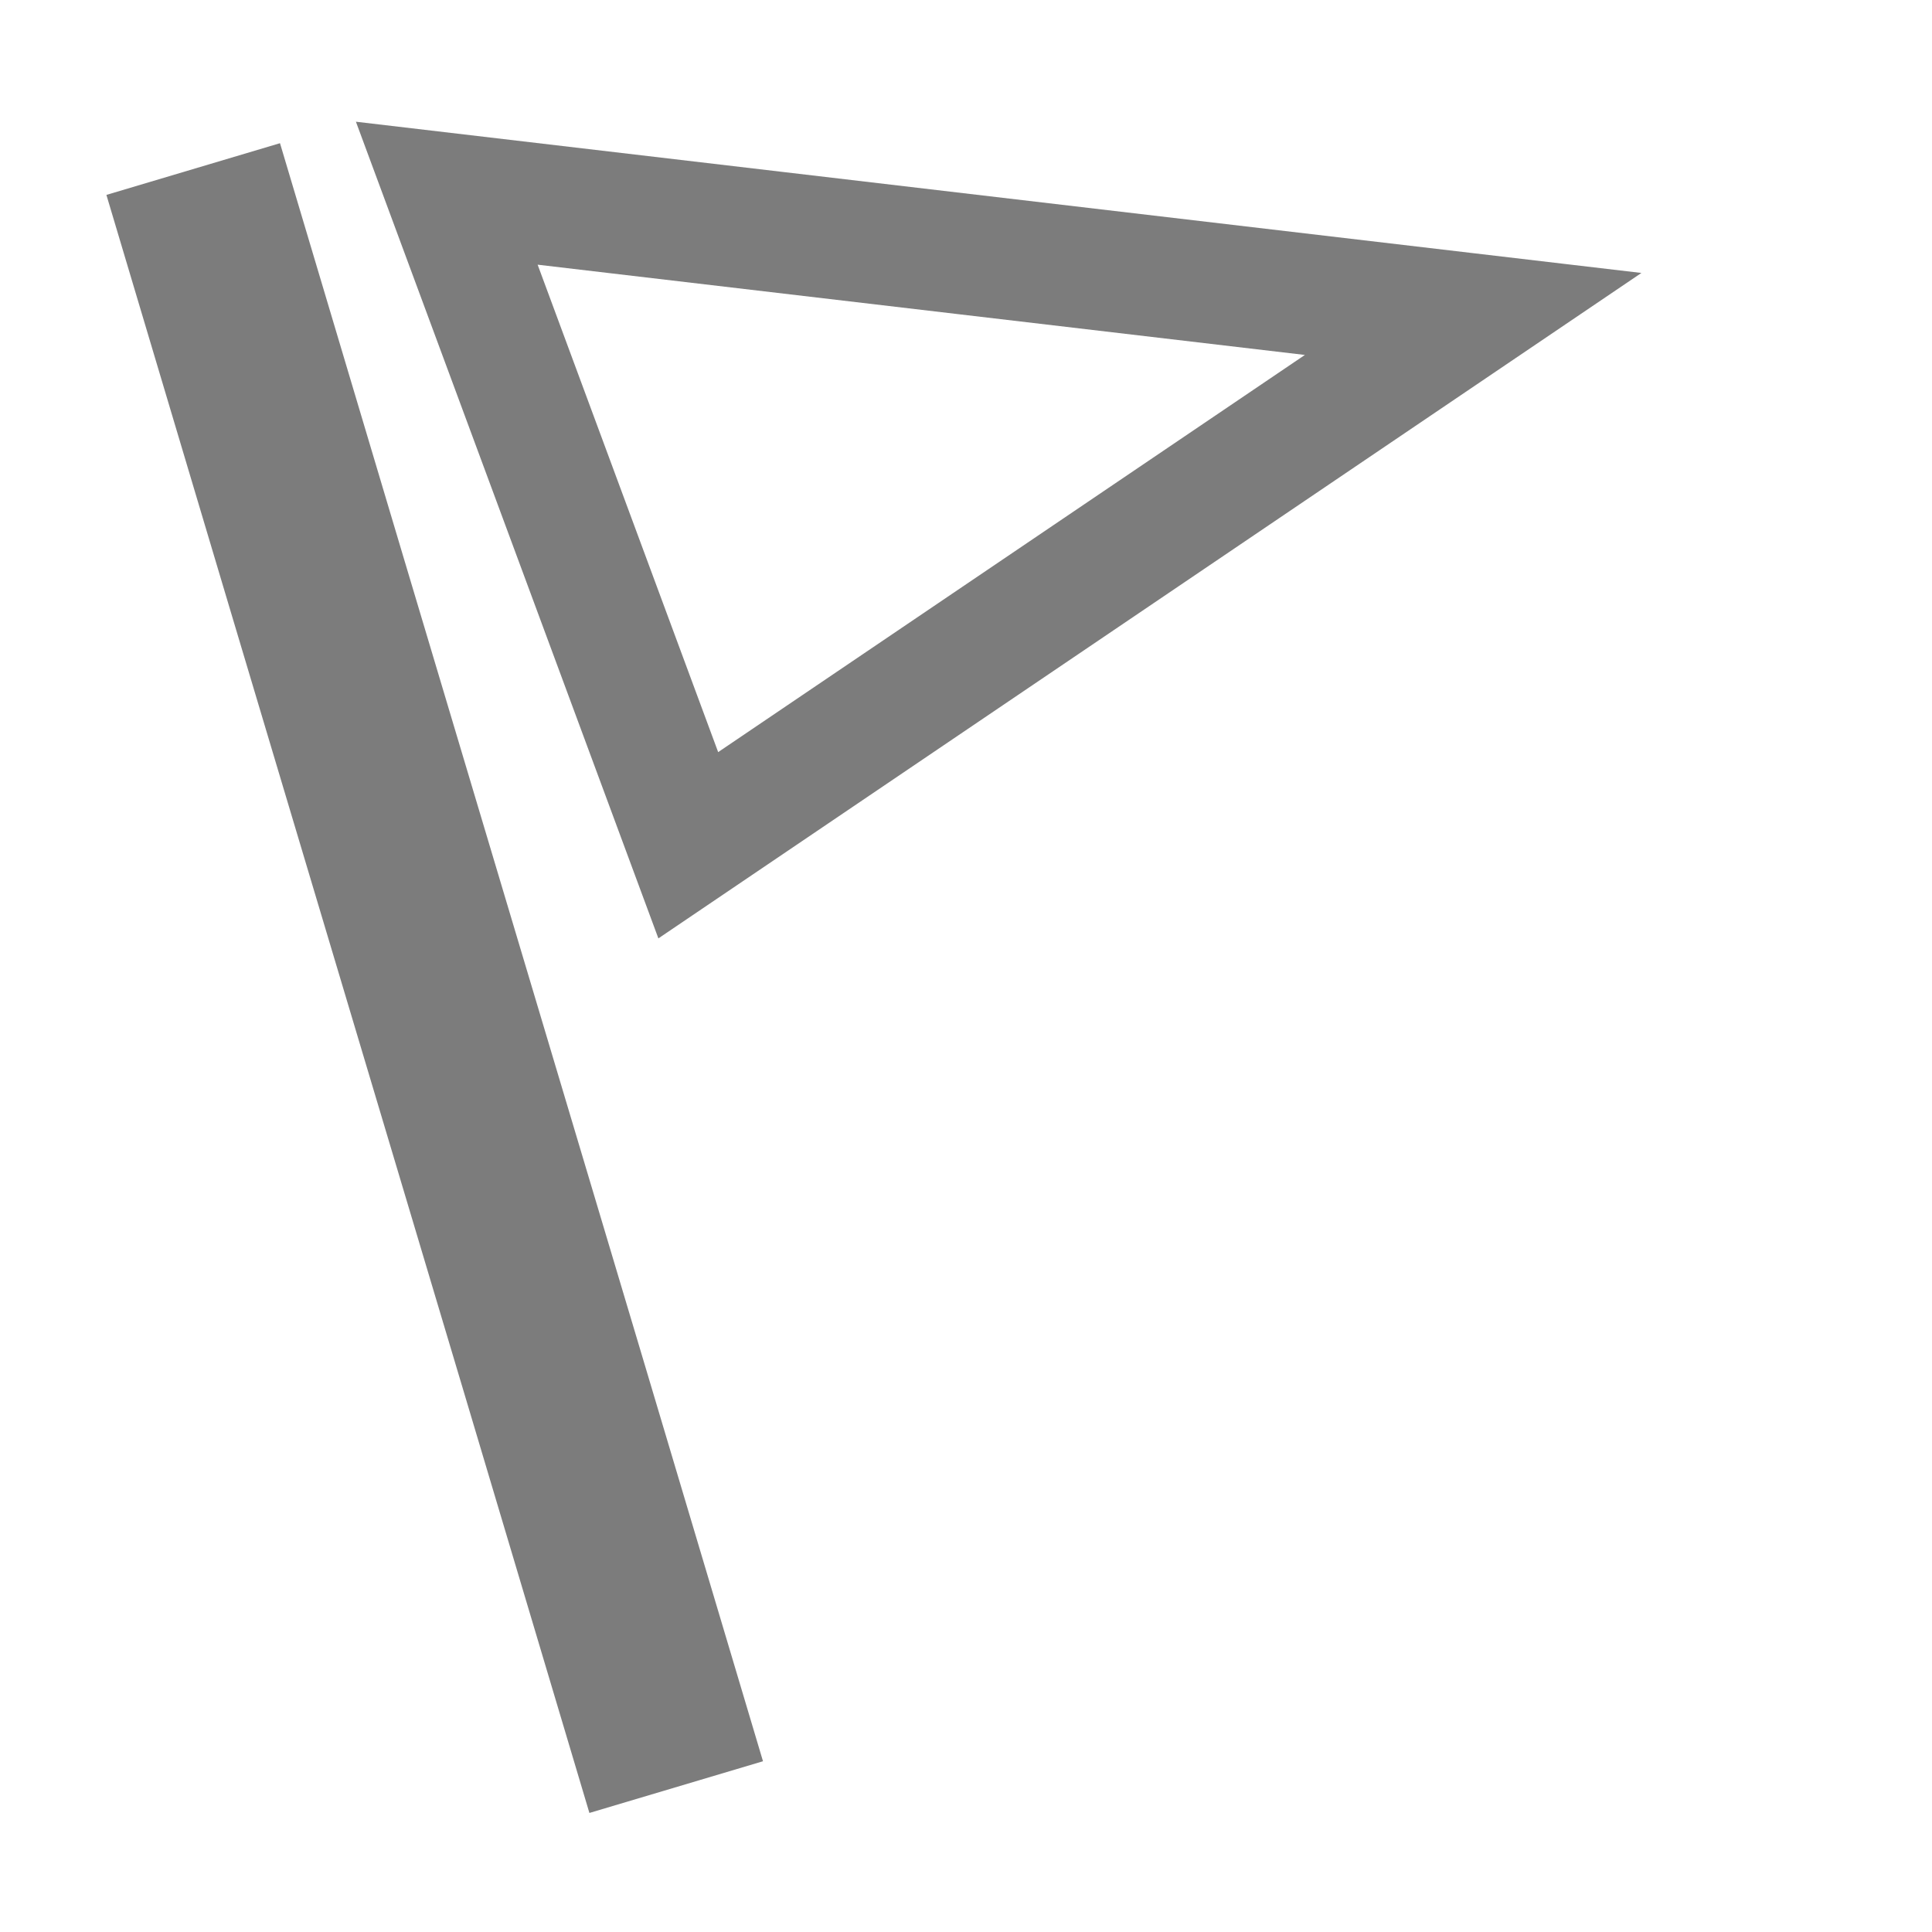
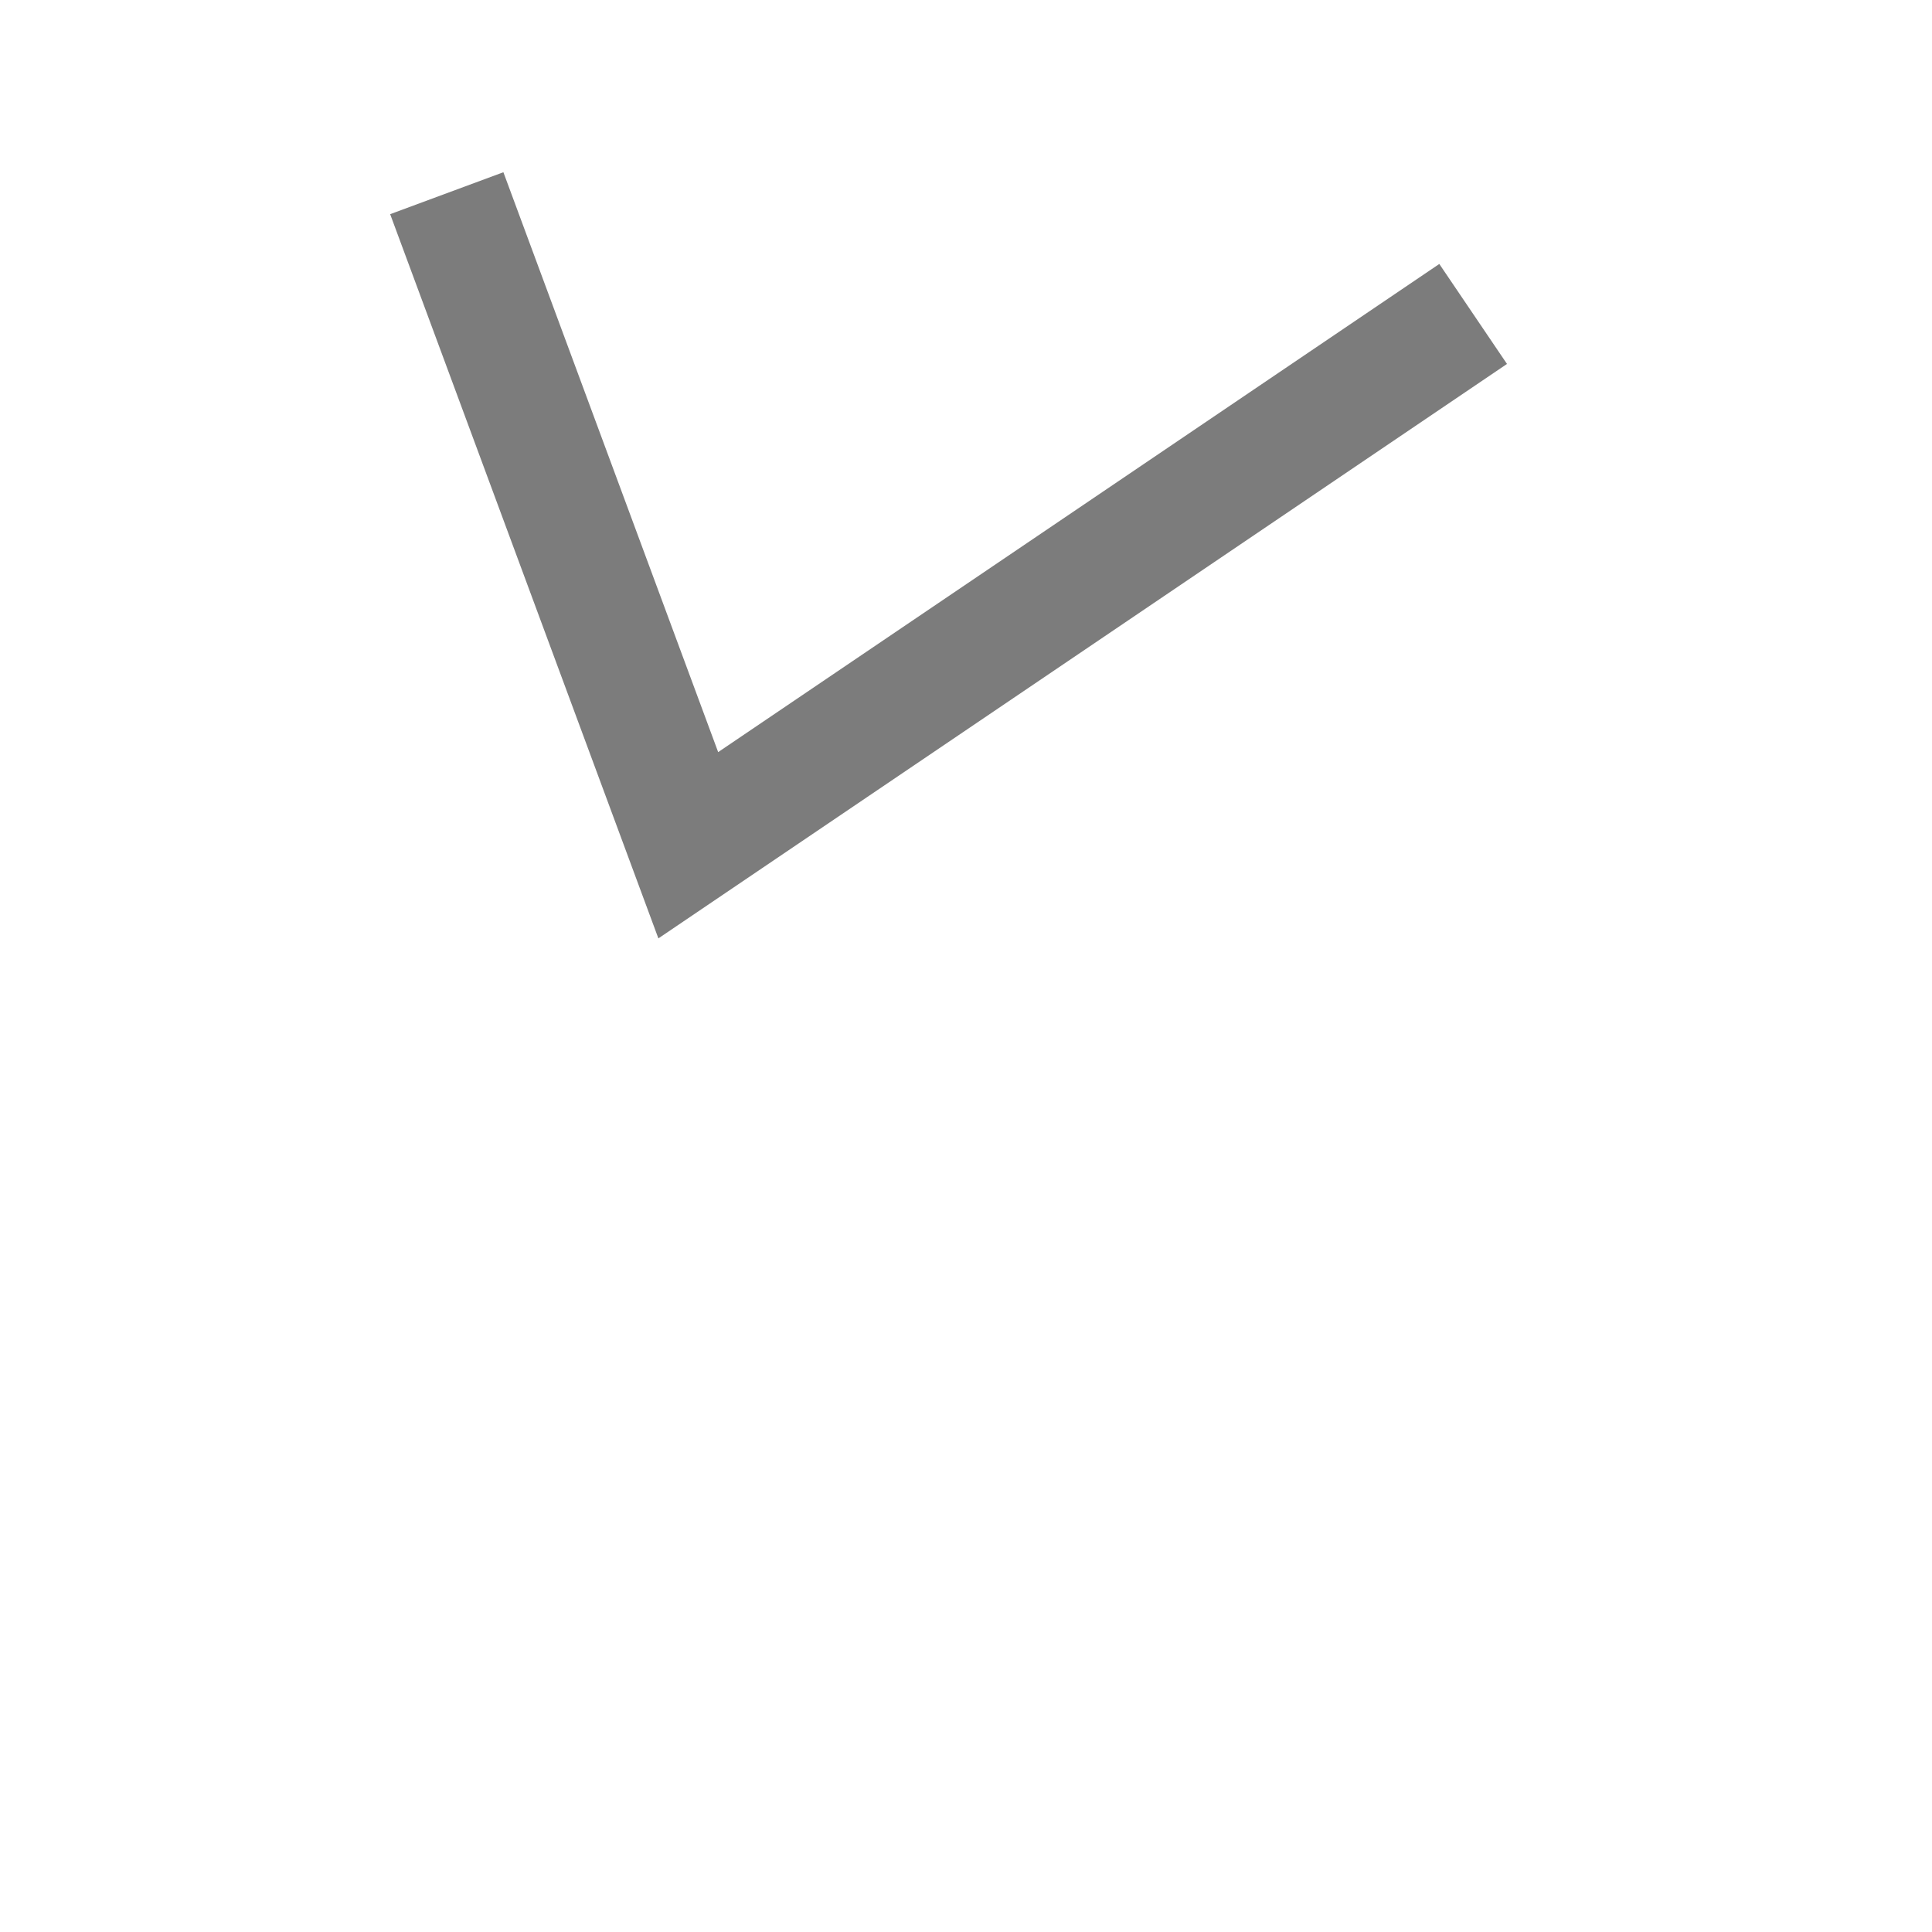
<svg xmlns="http://www.w3.org/2000/svg" width="16" height="16" viewBox="0 0 16 16" preserveAspectRatio="xMinYMid meet" overflow="visible">
-   <path d="M1.6 1.4c1.4 4.7 2.6 8.7 4 13.4" fill="#7c7c7c" stroke="#7c7c7c" stroke-width="1.5" stroke-miterlimit="10" />
-   <path fill="none" stroke="#7c7c7c" stroke-miterlimit="10" d="M12.2 2.6L5.7 7l-2-5.4z" />
+   <path fill="none" stroke="#7c7c7c" stroke-miterlimit="10" d="M12.2 2.6L5.7 7l-2-5.4" />
</svg>